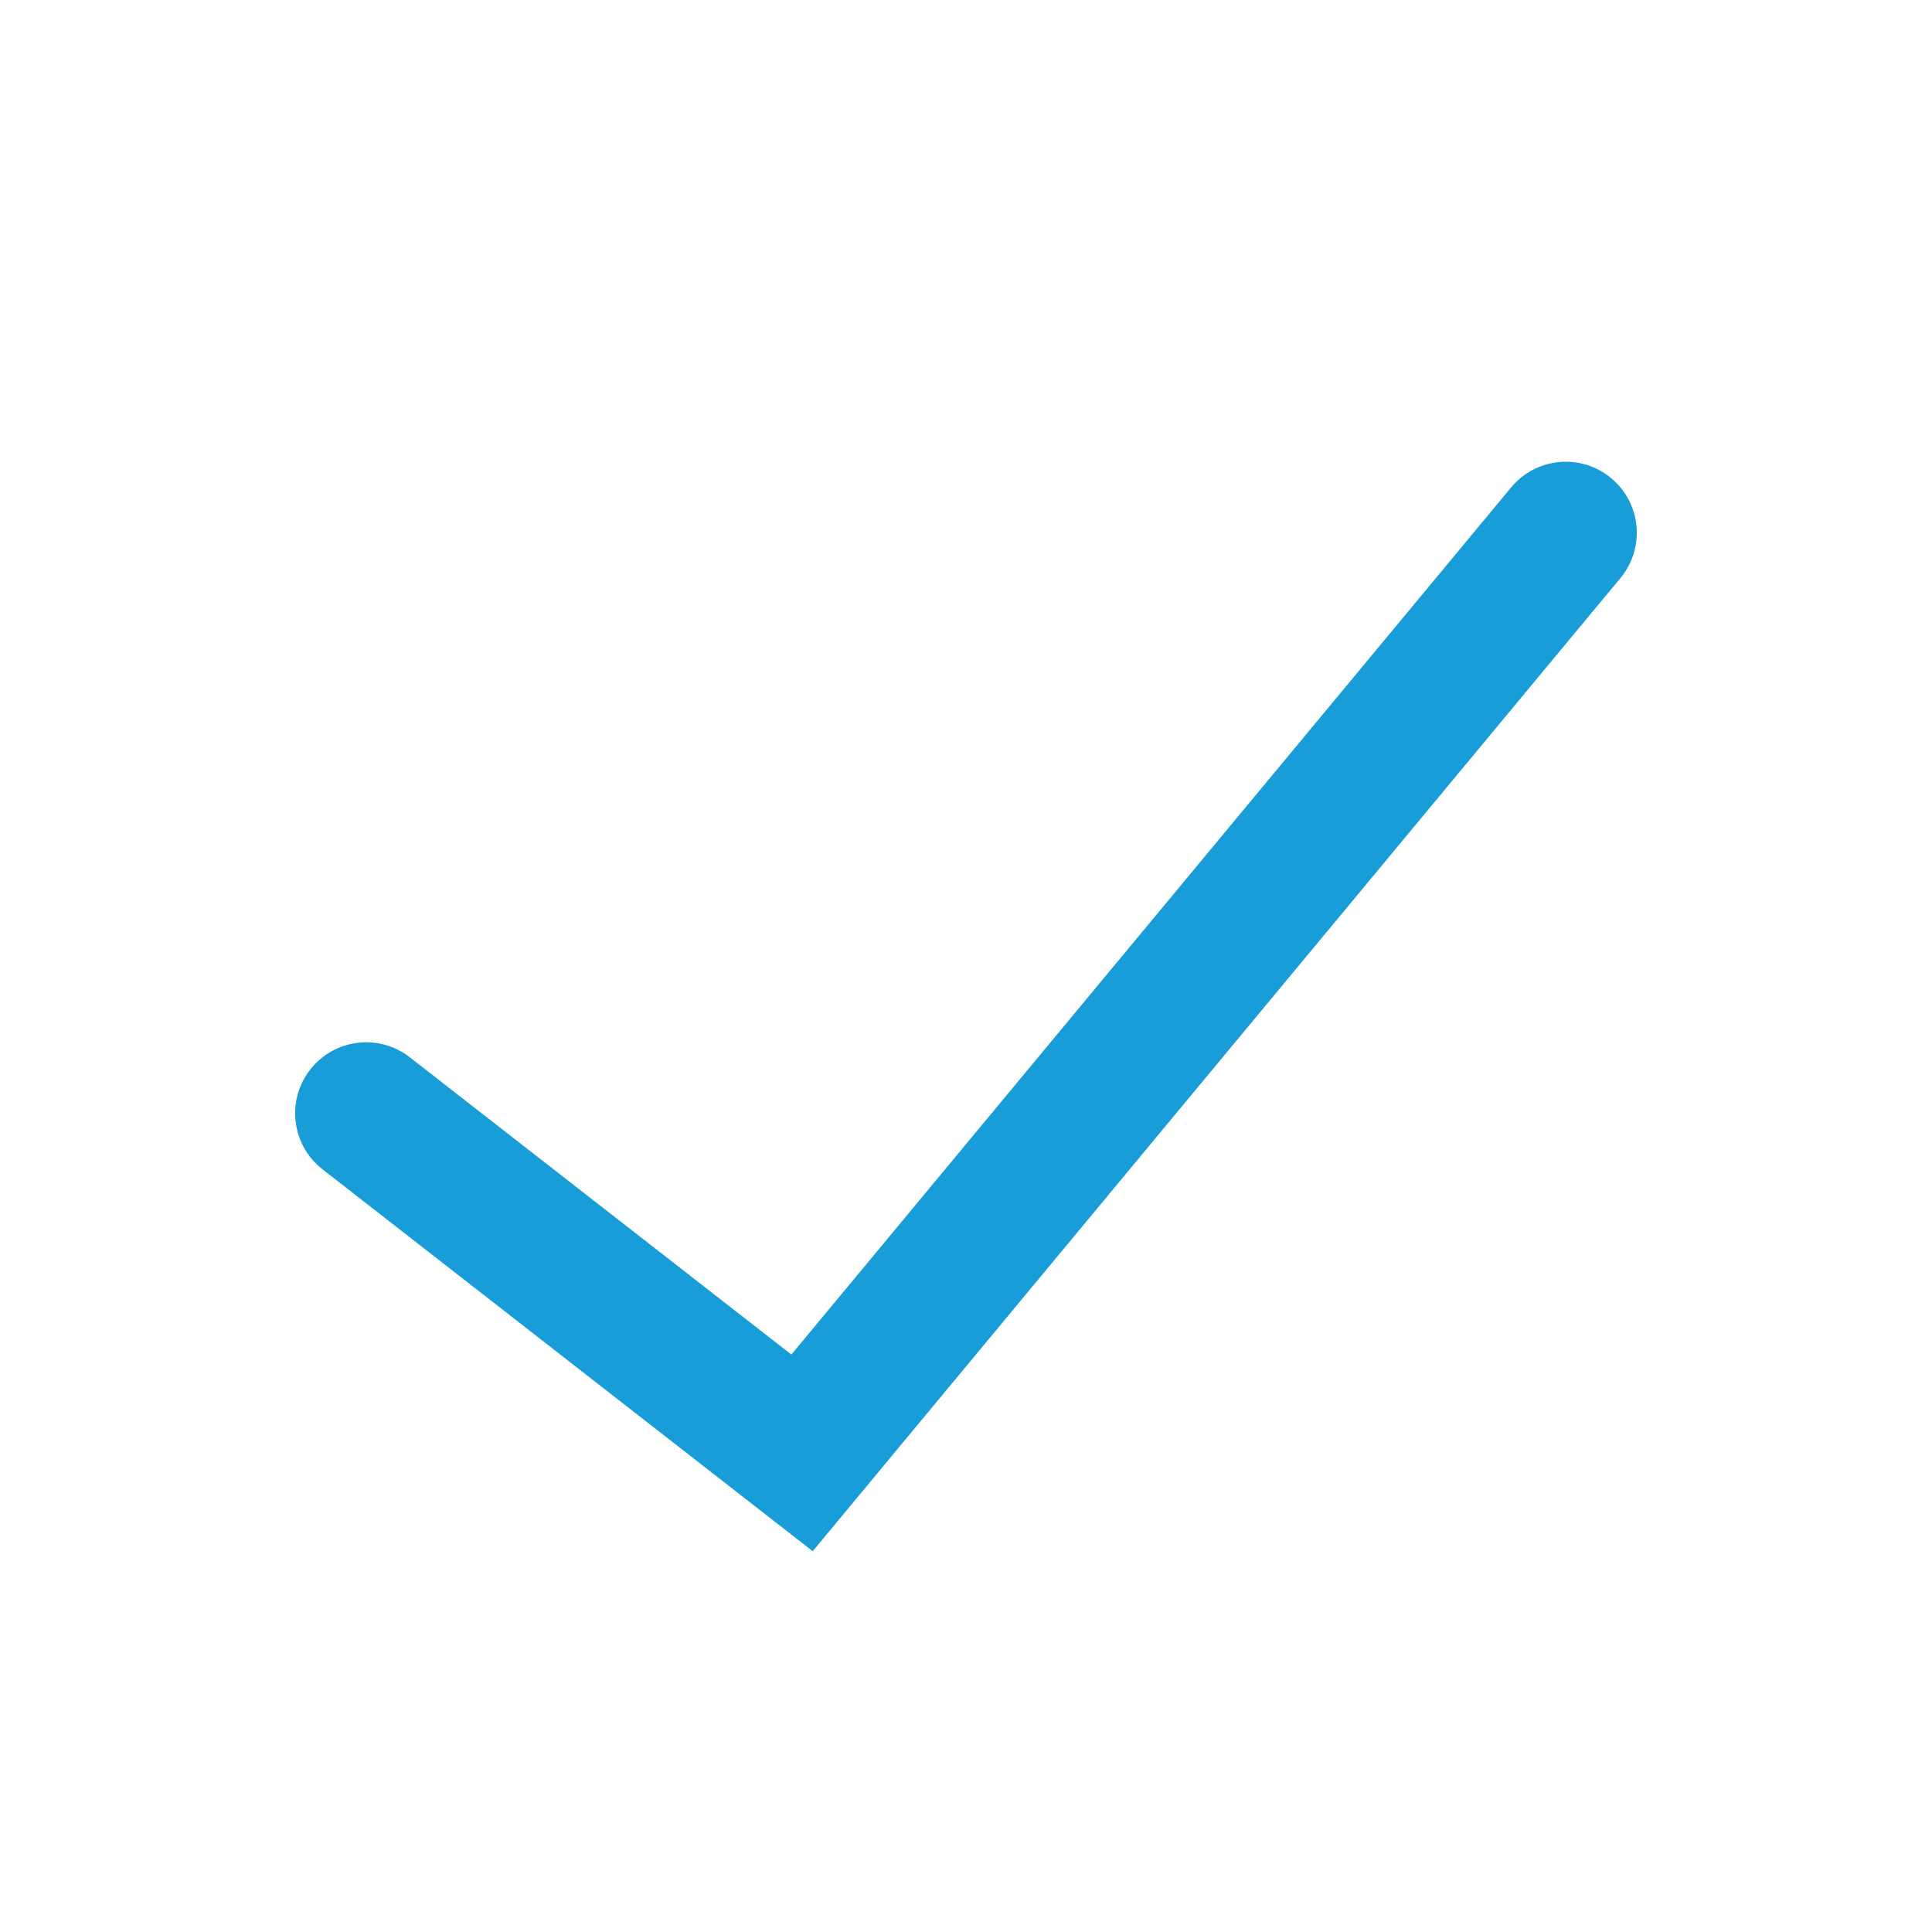
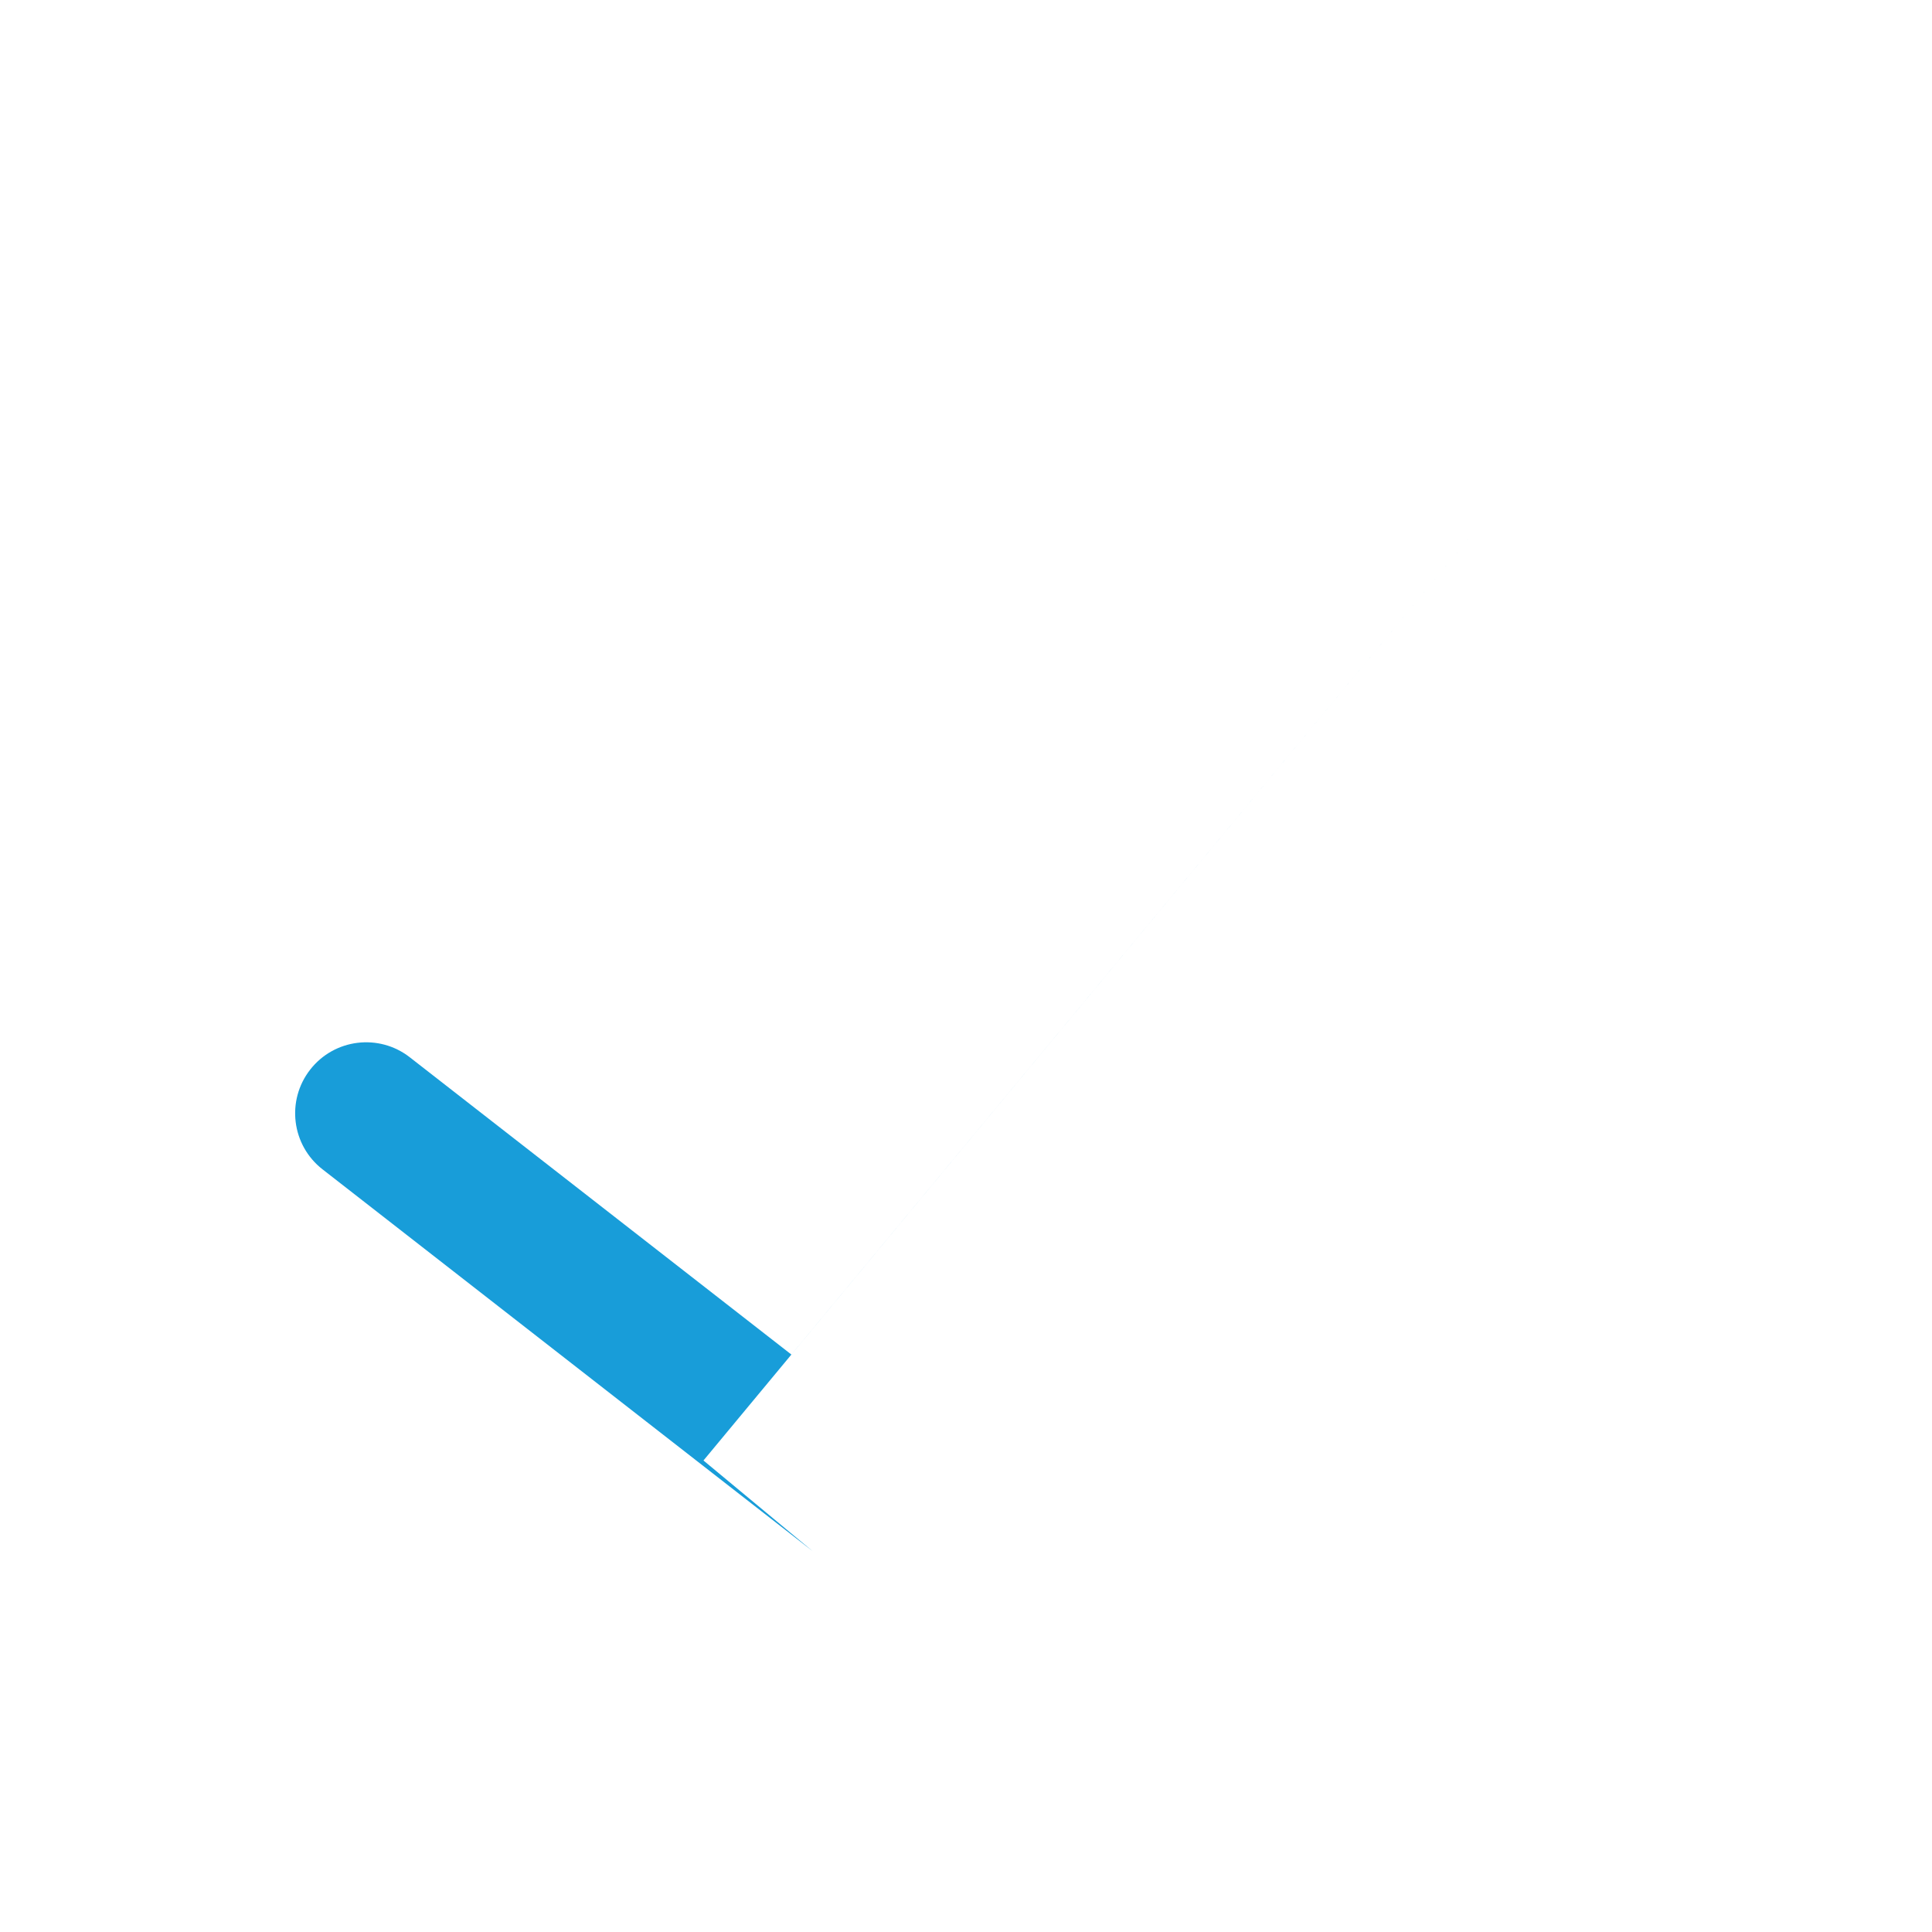
<svg xmlns="http://www.w3.org/2000/svg" id="Icons-EXPORT" viewBox="0 0 360 360">
  <defs>
    <style>.cls-1{fill:#189dd9;}</style>
  </defs>
-   <path class="cls-1" d="M151.44,289.05l-91.34-71.16c-5.77-4.49-6.8-12.81-2.31-18.57,4.49-5.77,12.81-6.8,18.57-2.31l71.1,55.39,134.12-161.58c4.67-5.62,13.01-6.4,18.63-1.73,5.62,4.67,6.4,13.01,1.73,18.63l-150.5,181.32Z" />
+   <path class="cls-1" d="M151.44,289.05l-91.34-71.16c-5.77-4.49-6.8-12.81-2.31-18.57,4.49-5.77,12.81-6.8,18.57-2.31l71.1,55.39,134.12-161.58l-150.5,181.32Z" />
</svg>